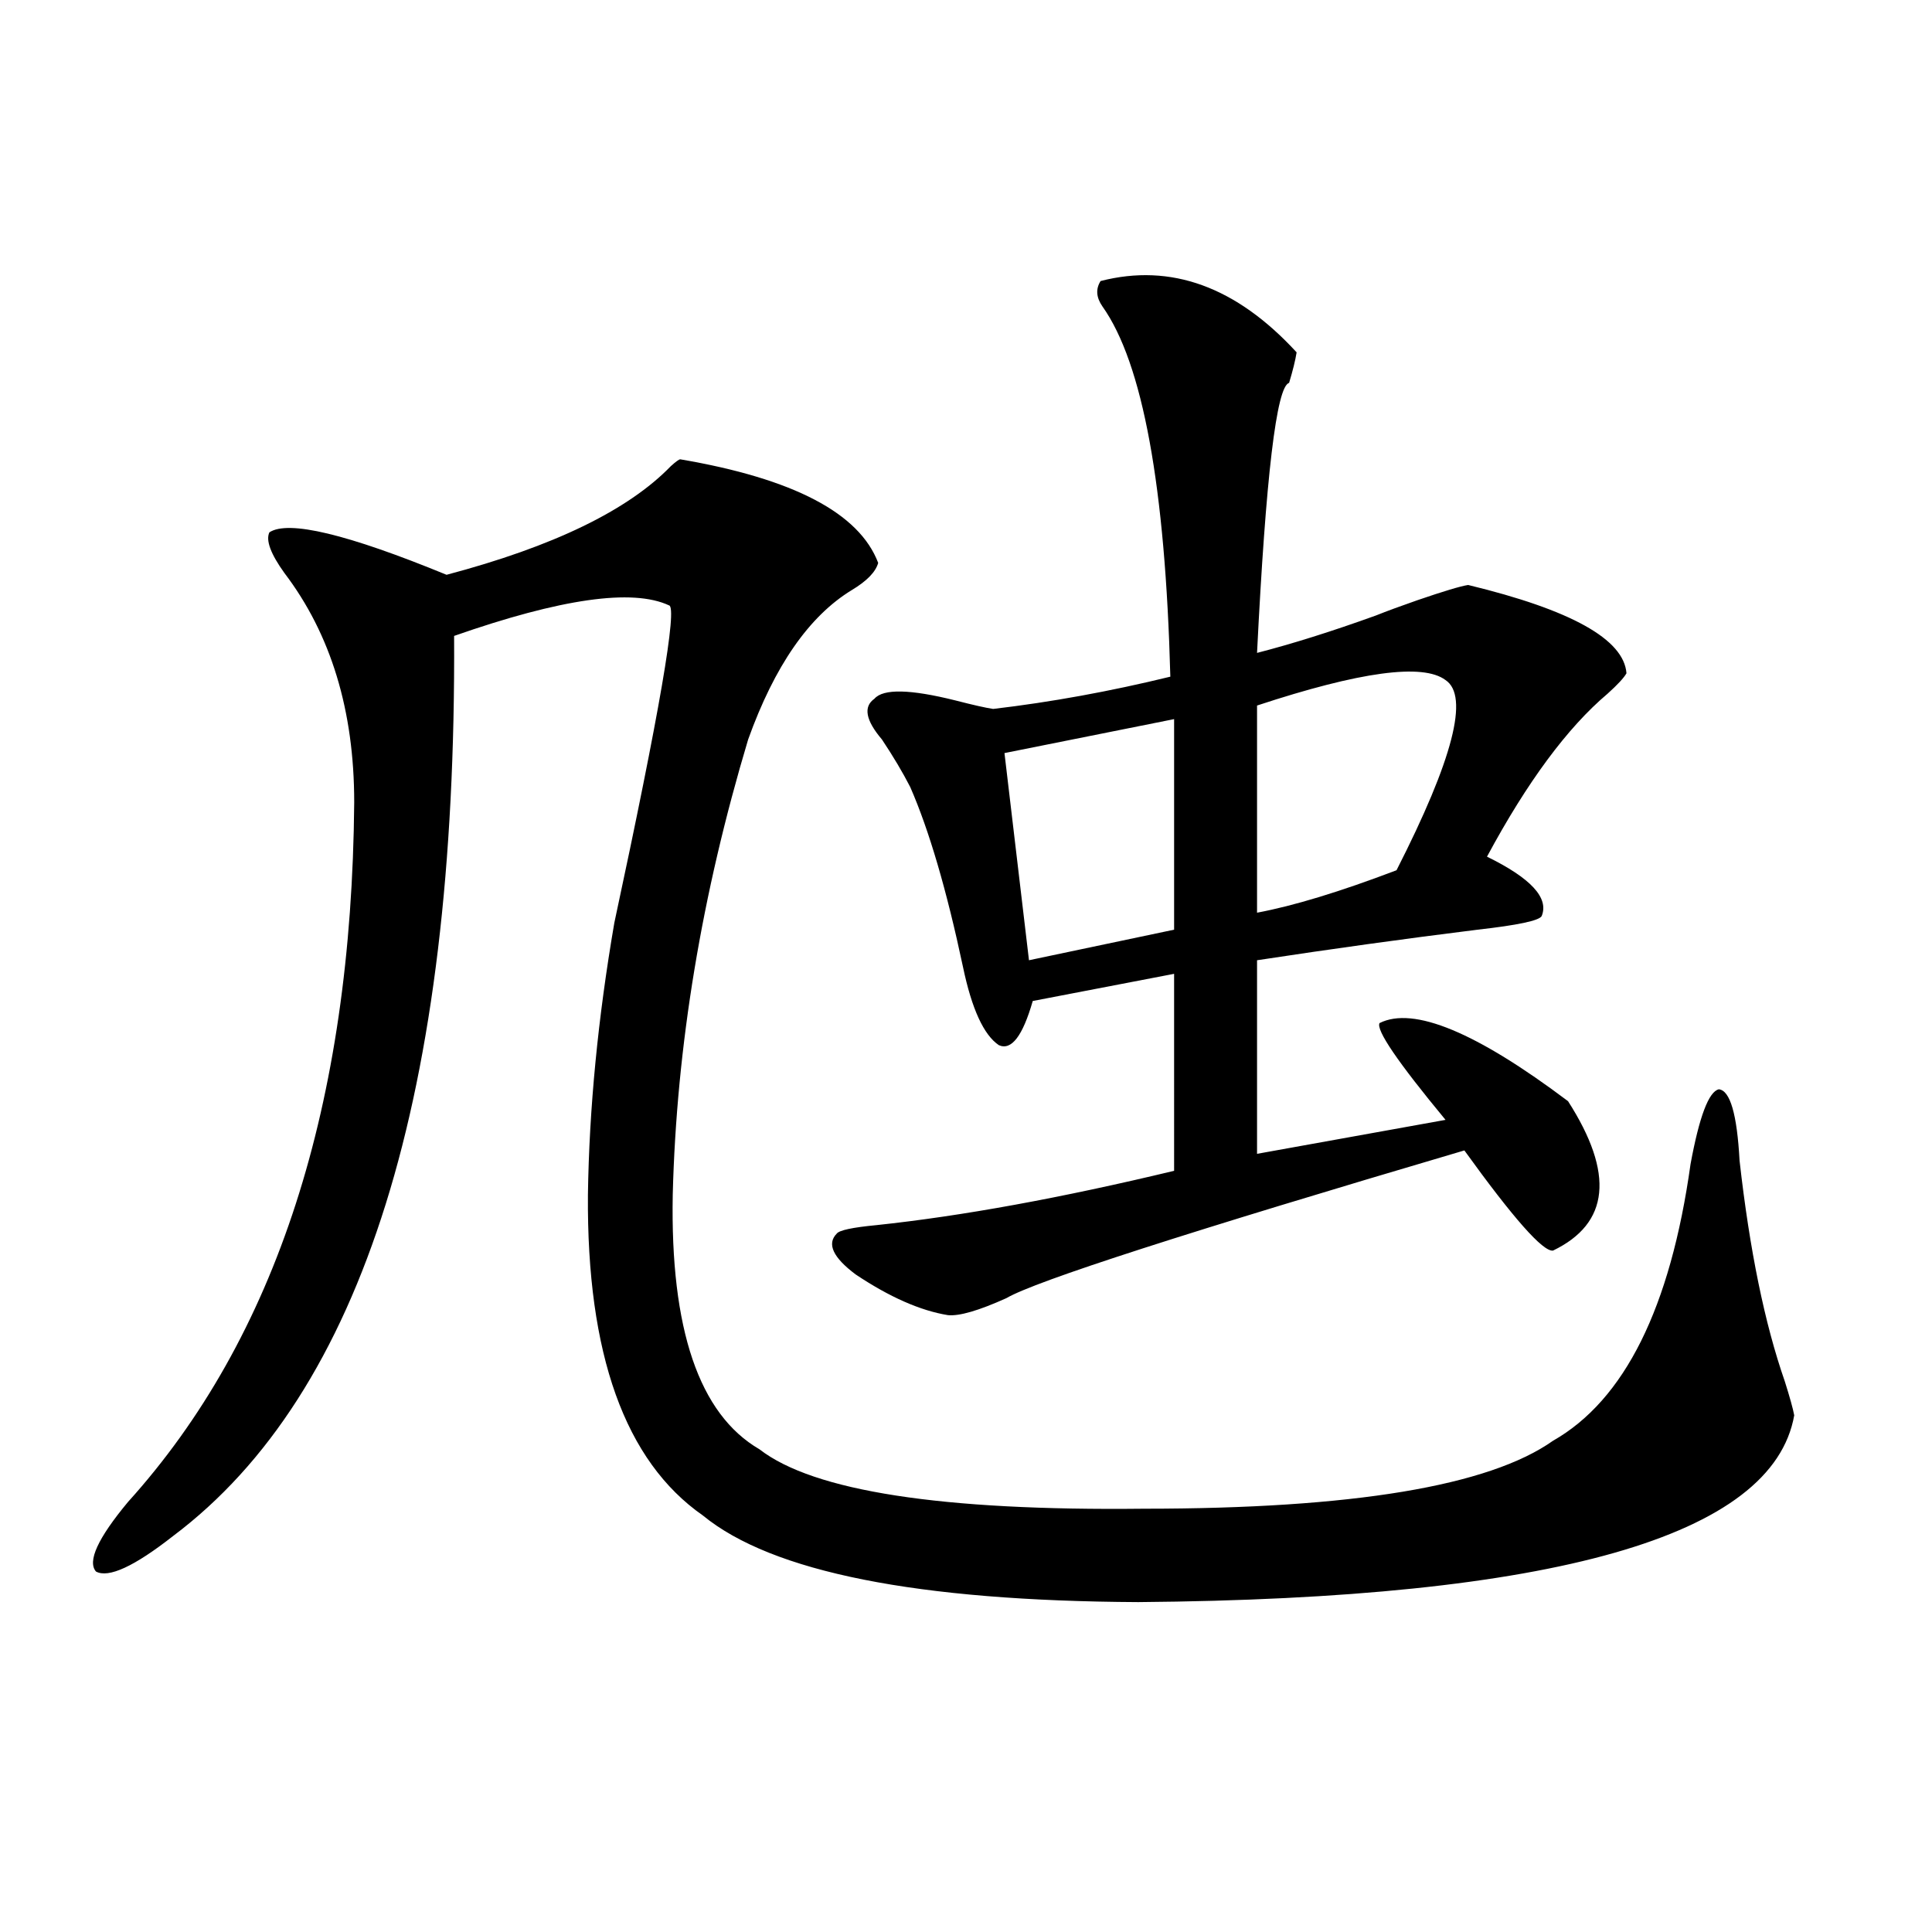
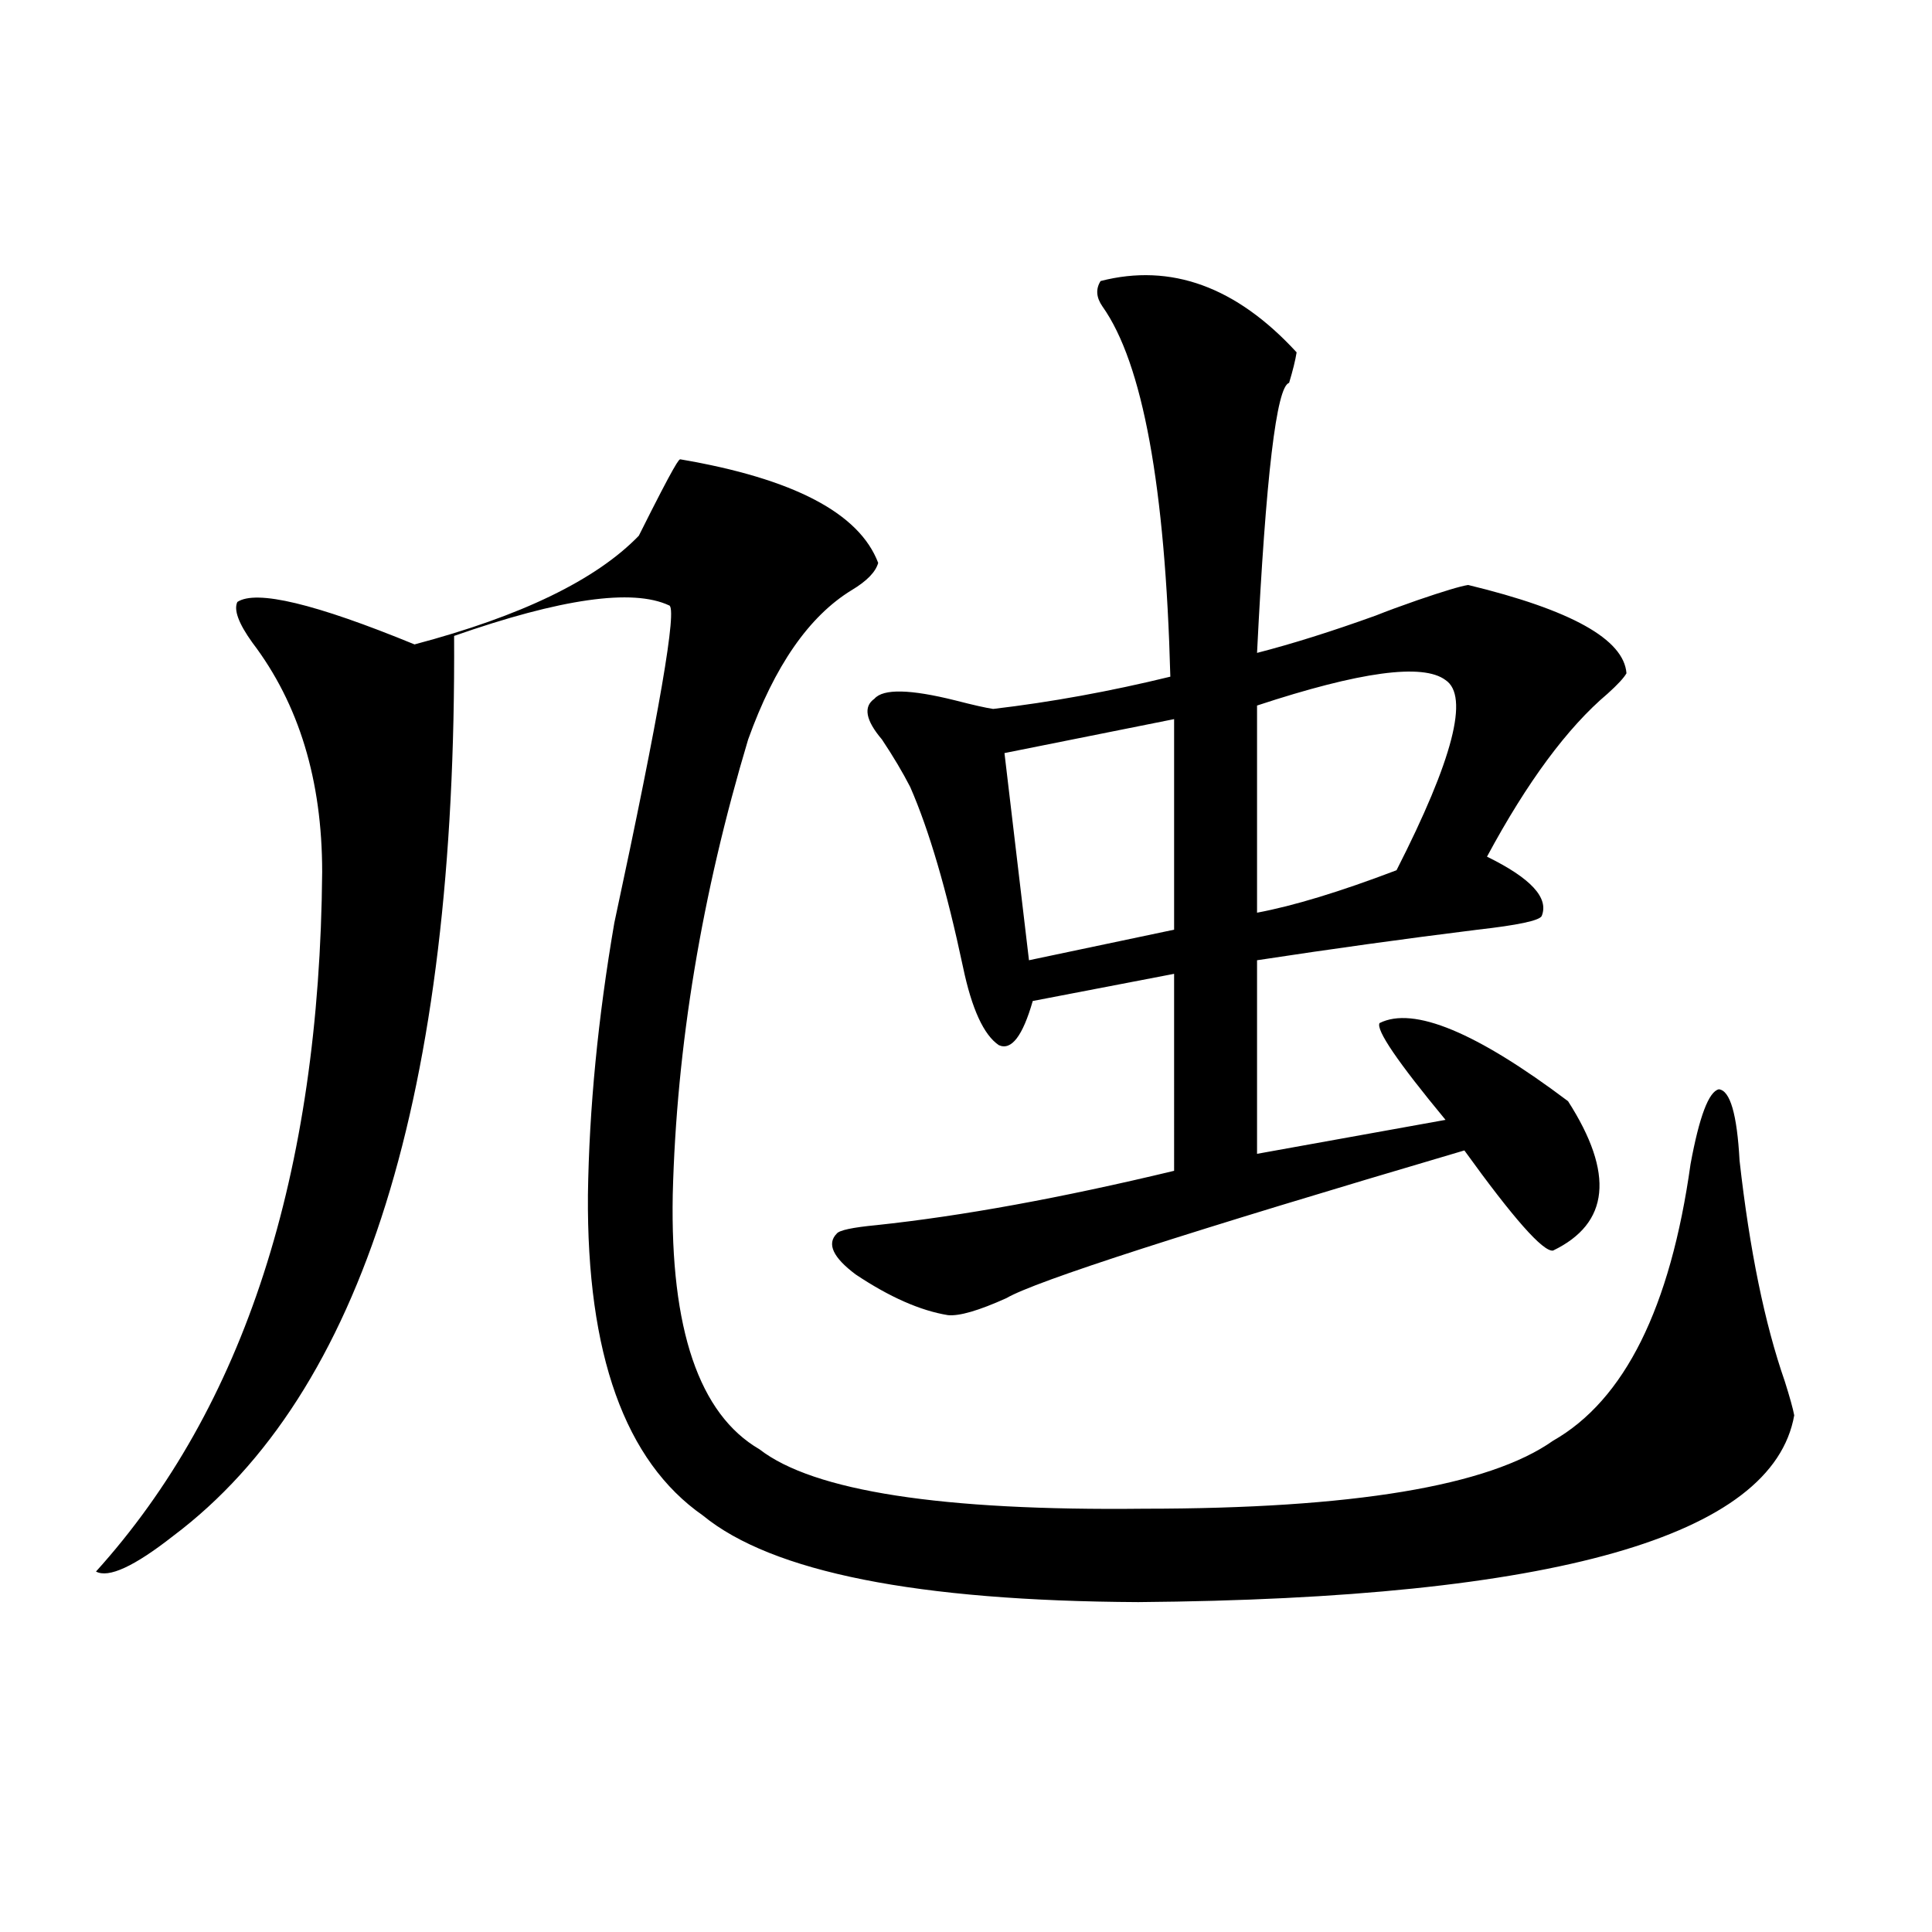
<svg xmlns="http://www.w3.org/2000/svg" version="1.1" id="图层_1" x="0px" y="0px" width="1000px" height="1000px" viewBox="0 0 1000 1000" enable-background="new 0 0 1000 1000" xml:space="preserve">
-   <path d="M352.113,237.742c58.535,9.971,92.681,27.837,102.437,53.613c-1.311,4.697-5.854,9.38-13.658,14.063  c-22.118,13.486-39.999,39.263-53.657,77.344c-24.069,80.283-37.072,158.794-39.023,235.547  c-1.311,69.736,13.658,113.682,44.877,131.836c27.957,21.685,94.297,31.943,199.02,30.762c107.955,0,178.532-11.714,211.702-35.156  c37.072-21.094,60.807-68.843,71.218-143.262c4.543-24.609,9.421-37.49,14.634-38.672c5.854,0.591,9.421,12.896,10.731,36.914  c5.198,46.294,13.003,84.375,23.414,114.258c2.592,8.213,4.223,14.063,4.878,17.578c-11.066,62.705-124.234,94.922-339.504,96.68  c-114.479-0.576-189.599-15.518-225.36-44.824c-40.334-28.125-60.166-83.496-59.511-166.113  c0.641-44.521,5.198-91.406,13.658-140.625c23.414-108.984,32.835-163.765,28.292-164.355c-18.871-8.789-55.943-3.516-111.217,15.82  c1.296,236.729-47.163,391.992-145.362,465.82c-20.167,15.82-33.505,21.973-39.999,18.457c-4.558-5.273,0.976-17.275,16.585-36.035  c76.736-84.951,115.76-205.664,117.07-362.109c0-47.461-12.042-87.012-36.097-118.652c-7.164-9.956-9.756-16.987-7.805-21.094  c9.756-6.44,40.319,0.879,91.705,21.973c55.273-14.639,93.977-33.398,116.095-56.25  C349.827,238.924,351.458,237.742,352.113,237.742z M452.599,361.668c4.543-5.273,18.536-4.971,41.95,0.879  c9.101,2.349,15.609,3.818,19.512,4.395c29.908-3.516,60.486-9.077,91.705-16.699c-2.606-98.438-14.313-162.295-35.121-191.602  c-3.262-4.683-3.582-9.077-0.976-13.184c36.417-9.365,70.242,2.939,101.461,36.914c-0.655,4.106-1.951,9.38-3.902,15.82  c-6.509,1.758-12.042,48.34-16.585,139.746c18.201-4.683,38.688-11.123,61.462-19.336c5.854-2.334,13.003-4.971,21.463-7.91  c13.658-4.683,22.438-7.319,26.341-7.91c53.322,12.896,80.639,28.125,81.949,45.703c-1.311,2.349-4.558,5.864-9.756,10.547  c-20.822,17.578-41.63,45.703-62.438,84.375c22.759,11.138,32.194,21.396,28.292,30.762c-1.311,2.349-12.362,4.697-33.17,7.031  c-37.728,4.697-75.775,9.971-114.144,15.82v100.195l97.559-17.578c-24.725-29.883-36.097-46.582-34.146-50.098  c17.561-8.789,50.075,4.697,97.559,40.43c24.055,37.505,21.463,63.281-7.805,77.344c-5.213,0.591-20.487-16.699-45.853-51.855  c-143.091,42.188-222.113,67.676-237.067,76.465c-14.313,6.455-24.39,9.38-30.243,8.789c-14.313-2.334-30.243-9.365-47.804-21.094  c-11.707-8.789-14.969-15.82-9.756-21.094c1.296-1.758,8.125-3.213,20.487-4.395c44.222-4.683,95.607-14.063,154.143-28.125V504.051  l-73.169,14.063c-5.213,18.169-11.066,25.791-17.561,22.852c-7.805-5.273-13.993-18.745-18.536-40.43  c-8.46-39.839-17.561-70.889-27.316-93.164c-3.902-7.607-8.78-15.82-14.634-24.609C448.041,372.806,446.745,365.774,452.599,361.668  z M607.717,372.215l-87.803,17.578l12.683,107.227l75.12-15.82V372.215z M748.201,352c-11.707-8.789-44.236-4.395-97.559,13.184  V472.41c18.856-3.516,42.926-10.835,72.193-21.973C752.104,393.021,760.549,360.213,748.201,352z" />
+   <path d="M352.113,237.742c58.535,9.971,92.681,27.837,102.437,53.613c-1.311,4.697-5.854,9.38-13.658,14.063  c-22.118,13.486-39.999,39.263-53.657,77.344c-24.069,80.283-37.072,158.794-39.023,235.547  c-1.311,69.736,13.658,113.682,44.877,131.836c27.957,21.685,94.297,31.943,199.02,30.762c107.955,0,178.532-11.714,211.702-35.156  c37.072-21.094,60.807-68.843,71.218-143.262c4.543-24.609,9.421-37.49,14.634-38.672c5.854,0.591,9.421,12.896,10.731,36.914  c5.198,46.294,13.003,84.375,23.414,114.258c2.592,8.213,4.223,14.063,4.878,17.578c-11.066,62.705-124.234,94.922-339.504,96.68  c-114.479-0.576-189.599-15.518-225.36-44.824c-40.334-28.125-60.166-83.496-59.511-166.113  c0.641-44.521,5.198-91.406,13.658-140.625c23.414-108.984,32.835-163.765,28.292-164.355c-18.871-8.789-55.943-3.516-111.217,15.82  c1.296,236.729-47.163,391.992-145.362,465.82c-20.167,15.82-33.505,21.973-39.999,18.457c76.736-84.951,115.76-205.664,117.07-362.109c0-47.461-12.042-87.012-36.097-118.652c-7.164-9.956-9.756-16.987-7.805-21.094  c9.756-6.44,40.319,0.879,91.705,21.973c55.273-14.639,93.977-33.398,116.095-56.25  C349.827,238.924,351.458,237.742,352.113,237.742z M452.599,361.668c4.543-5.273,18.536-4.971,41.95,0.879  c9.101,2.349,15.609,3.818,19.512,4.395c29.908-3.516,60.486-9.077,91.705-16.699c-2.606-98.438-14.313-162.295-35.121-191.602  c-3.262-4.683-3.582-9.077-0.976-13.184c36.417-9.365,70.242,2.939,101.461,36.914c-0.655,4.106-1.951,9.38-3.902,15.82  c-6.509,1.758-12.042,48.34-16.585,139.746c18.201-4.683,38.688-11.123,61.462-19.336c5.854-2.334,13.003-4.971,21.463-7.91  c13.658-4.683,22.438-7.319,26.341-7.91c53.322,12.896,80.639,28.125,81.949,45.703c-1.311,2.349-4.558,5.864-9.756,10.547  c-20.822,17.578-41.63,45.703-62.438,84.375c22.759,11.138,32.194,21.396,28.292,30.762c-1.311,2.349-12.362,4.697-33.17,7.031  c-37.728,4.697-75.775,9.971-114.144,15.82v100.195l97.559-17.578c-24.725-29.883-36.097-46.582-34.146-50.098  c17.561-8.789,50.075,4.697,97.559,40.43c24.055,37.505,21.463,63.281-7.805,77.344c-5.213,0.591-20.487-16.699-45.853-51.855  c-143.091,42.188-222.113,67.676-237.067,76.465c-14.313,6.455-24.39,9.38-30.243,8.789c-14.313-2.334-30.243-9.365-47.804-21.094  c-11.707-8.789-14.969-15.82-9.756-21.094c1.296-1.758,8.125-3.213,20.487-4.395c44.222-4.683,95.607-14.063,154.143-28.125V504.051  l-73.169,14.063c-5.213,18.169-11.066,25.791-17.561,22.852c-7.805-5.273-13.993-18.745-18.536-40.43  c-8.46-39.839-17.561-70.889-27.316-93.164c-3.902-7.607-8.78-15.82-14.634-24.609C448.041,372.806,446.745,365.774,452.599,361.668  z M607.717,372.215l-87.803,17.578l12.683,107.227l75.12-15.82V372.215z M748.201,352c-11.707-8.789-44.236-4.395-97.559,13.184  V472.41c18.856-3.516,42.926-10.835,72.193-21.973C752.104,393.021,760.549,360.213,748.201,352z" />
</svg>